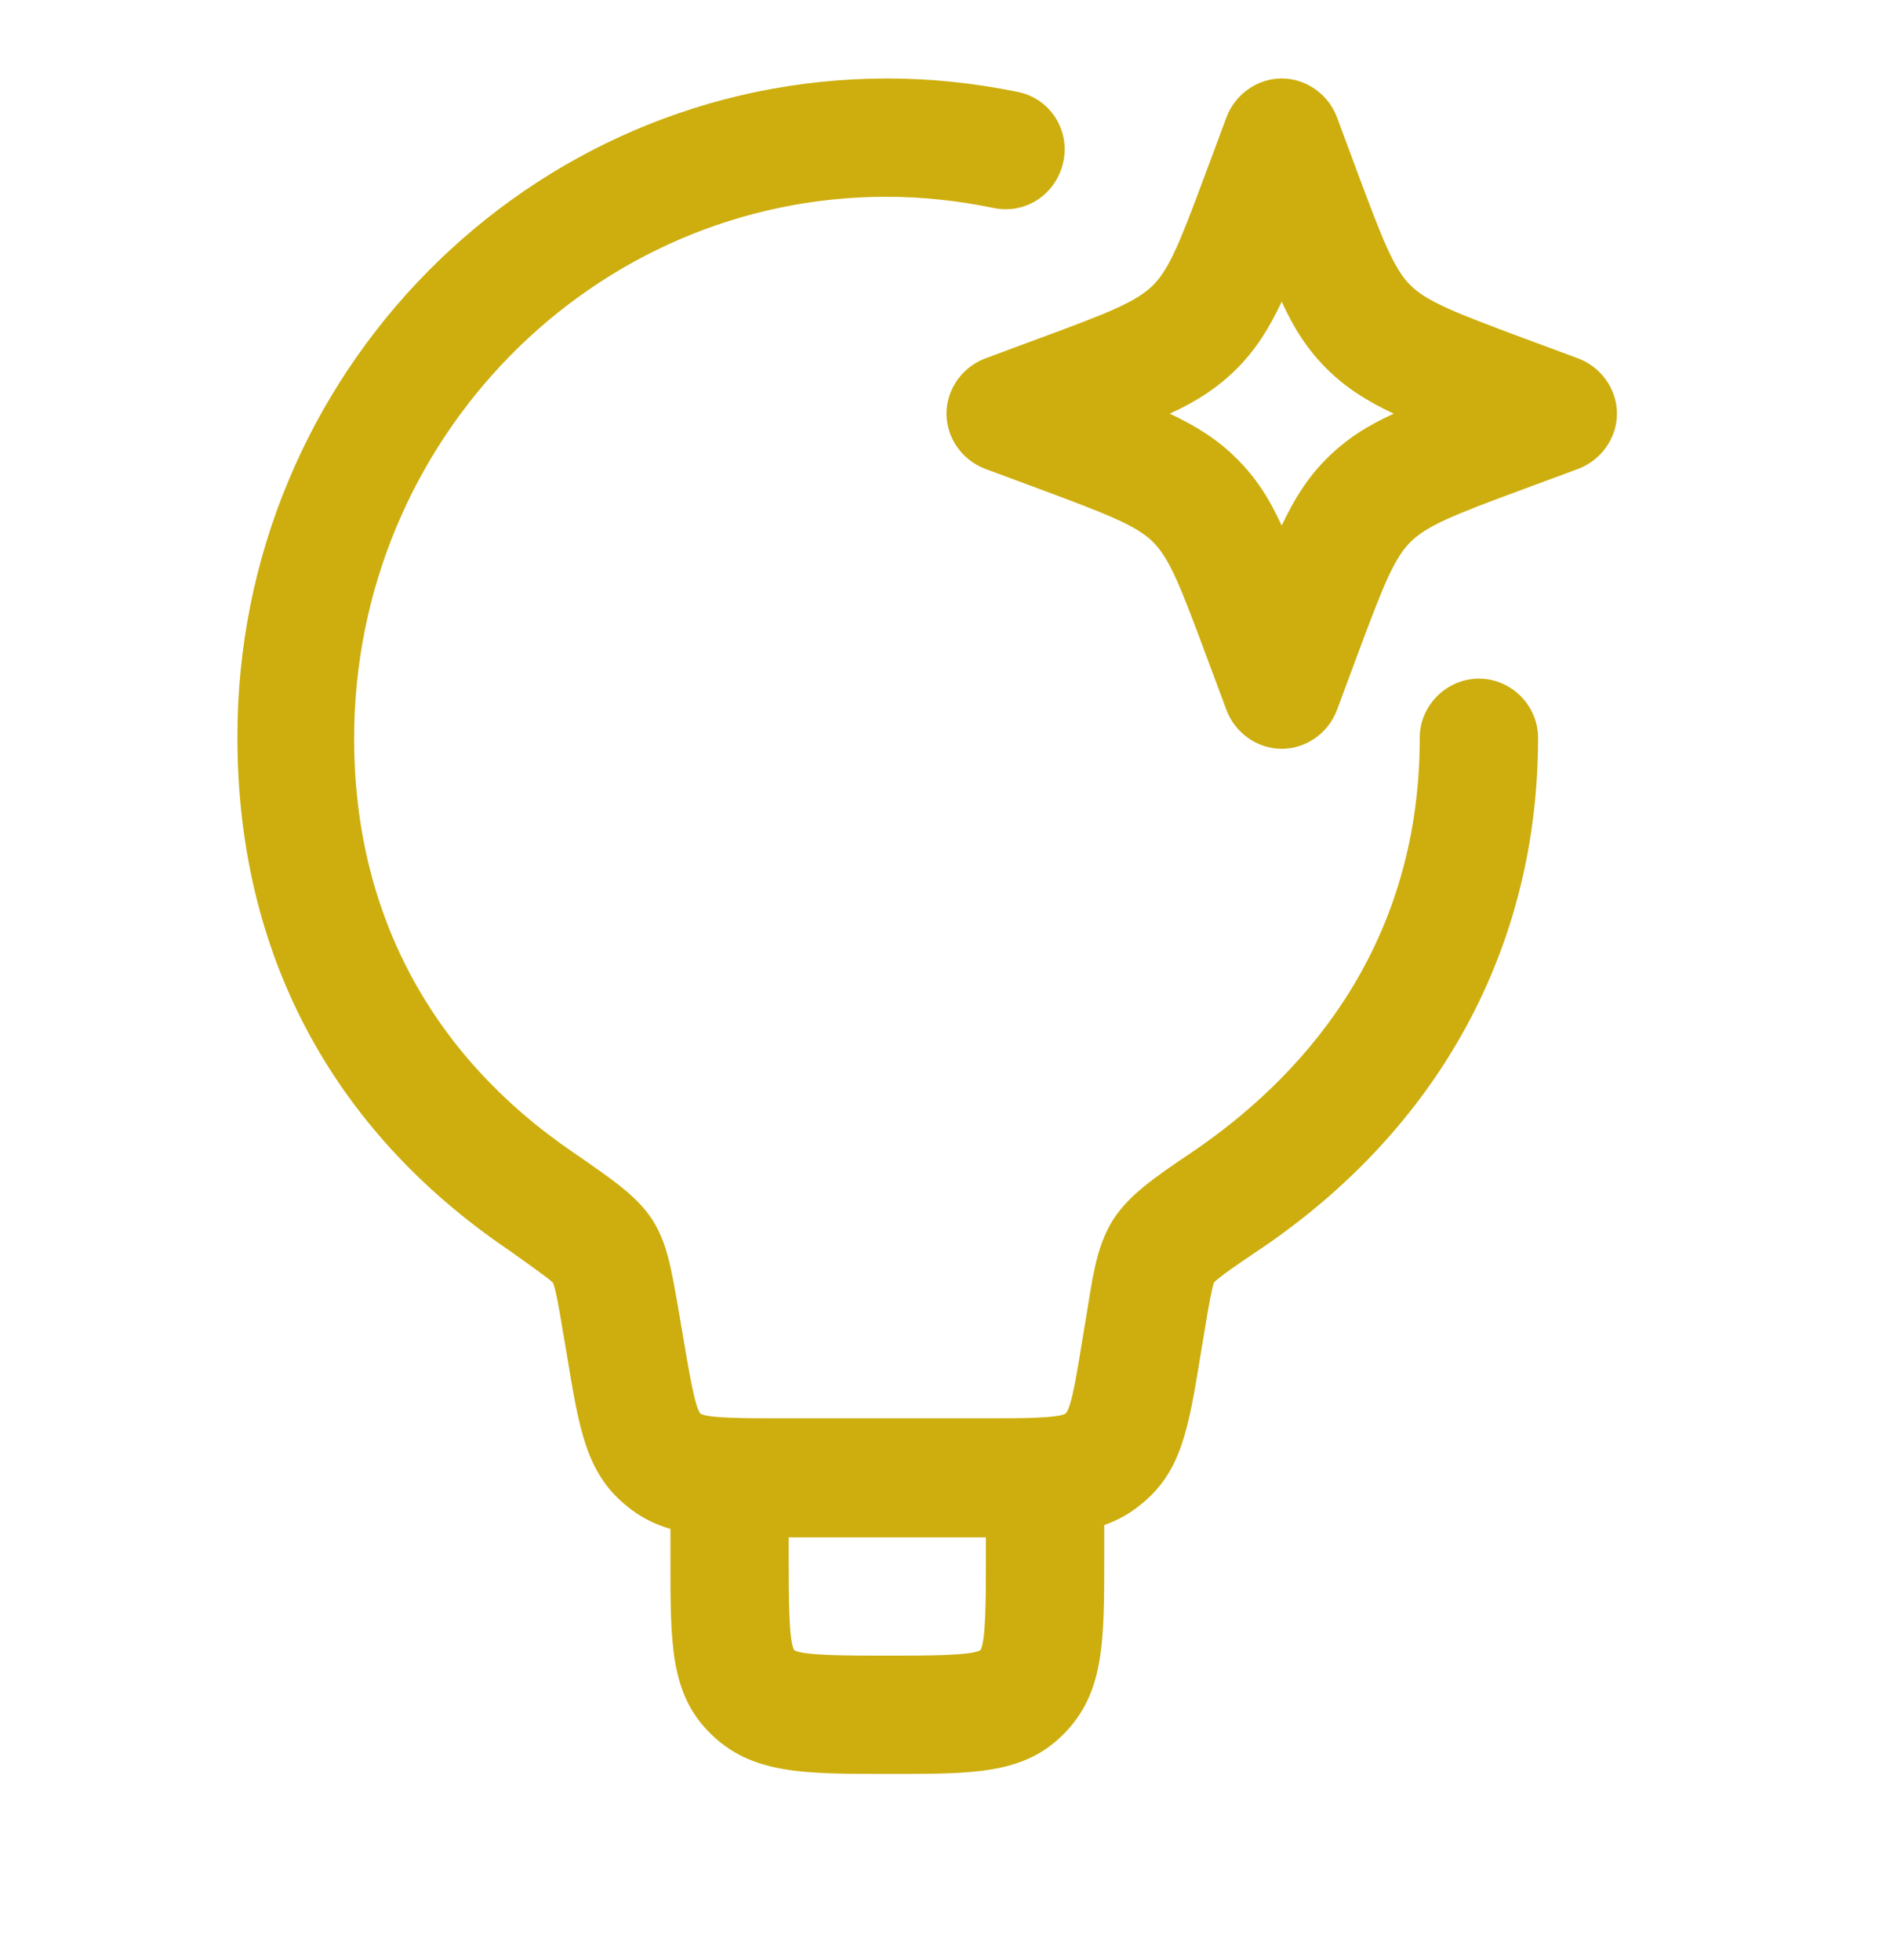
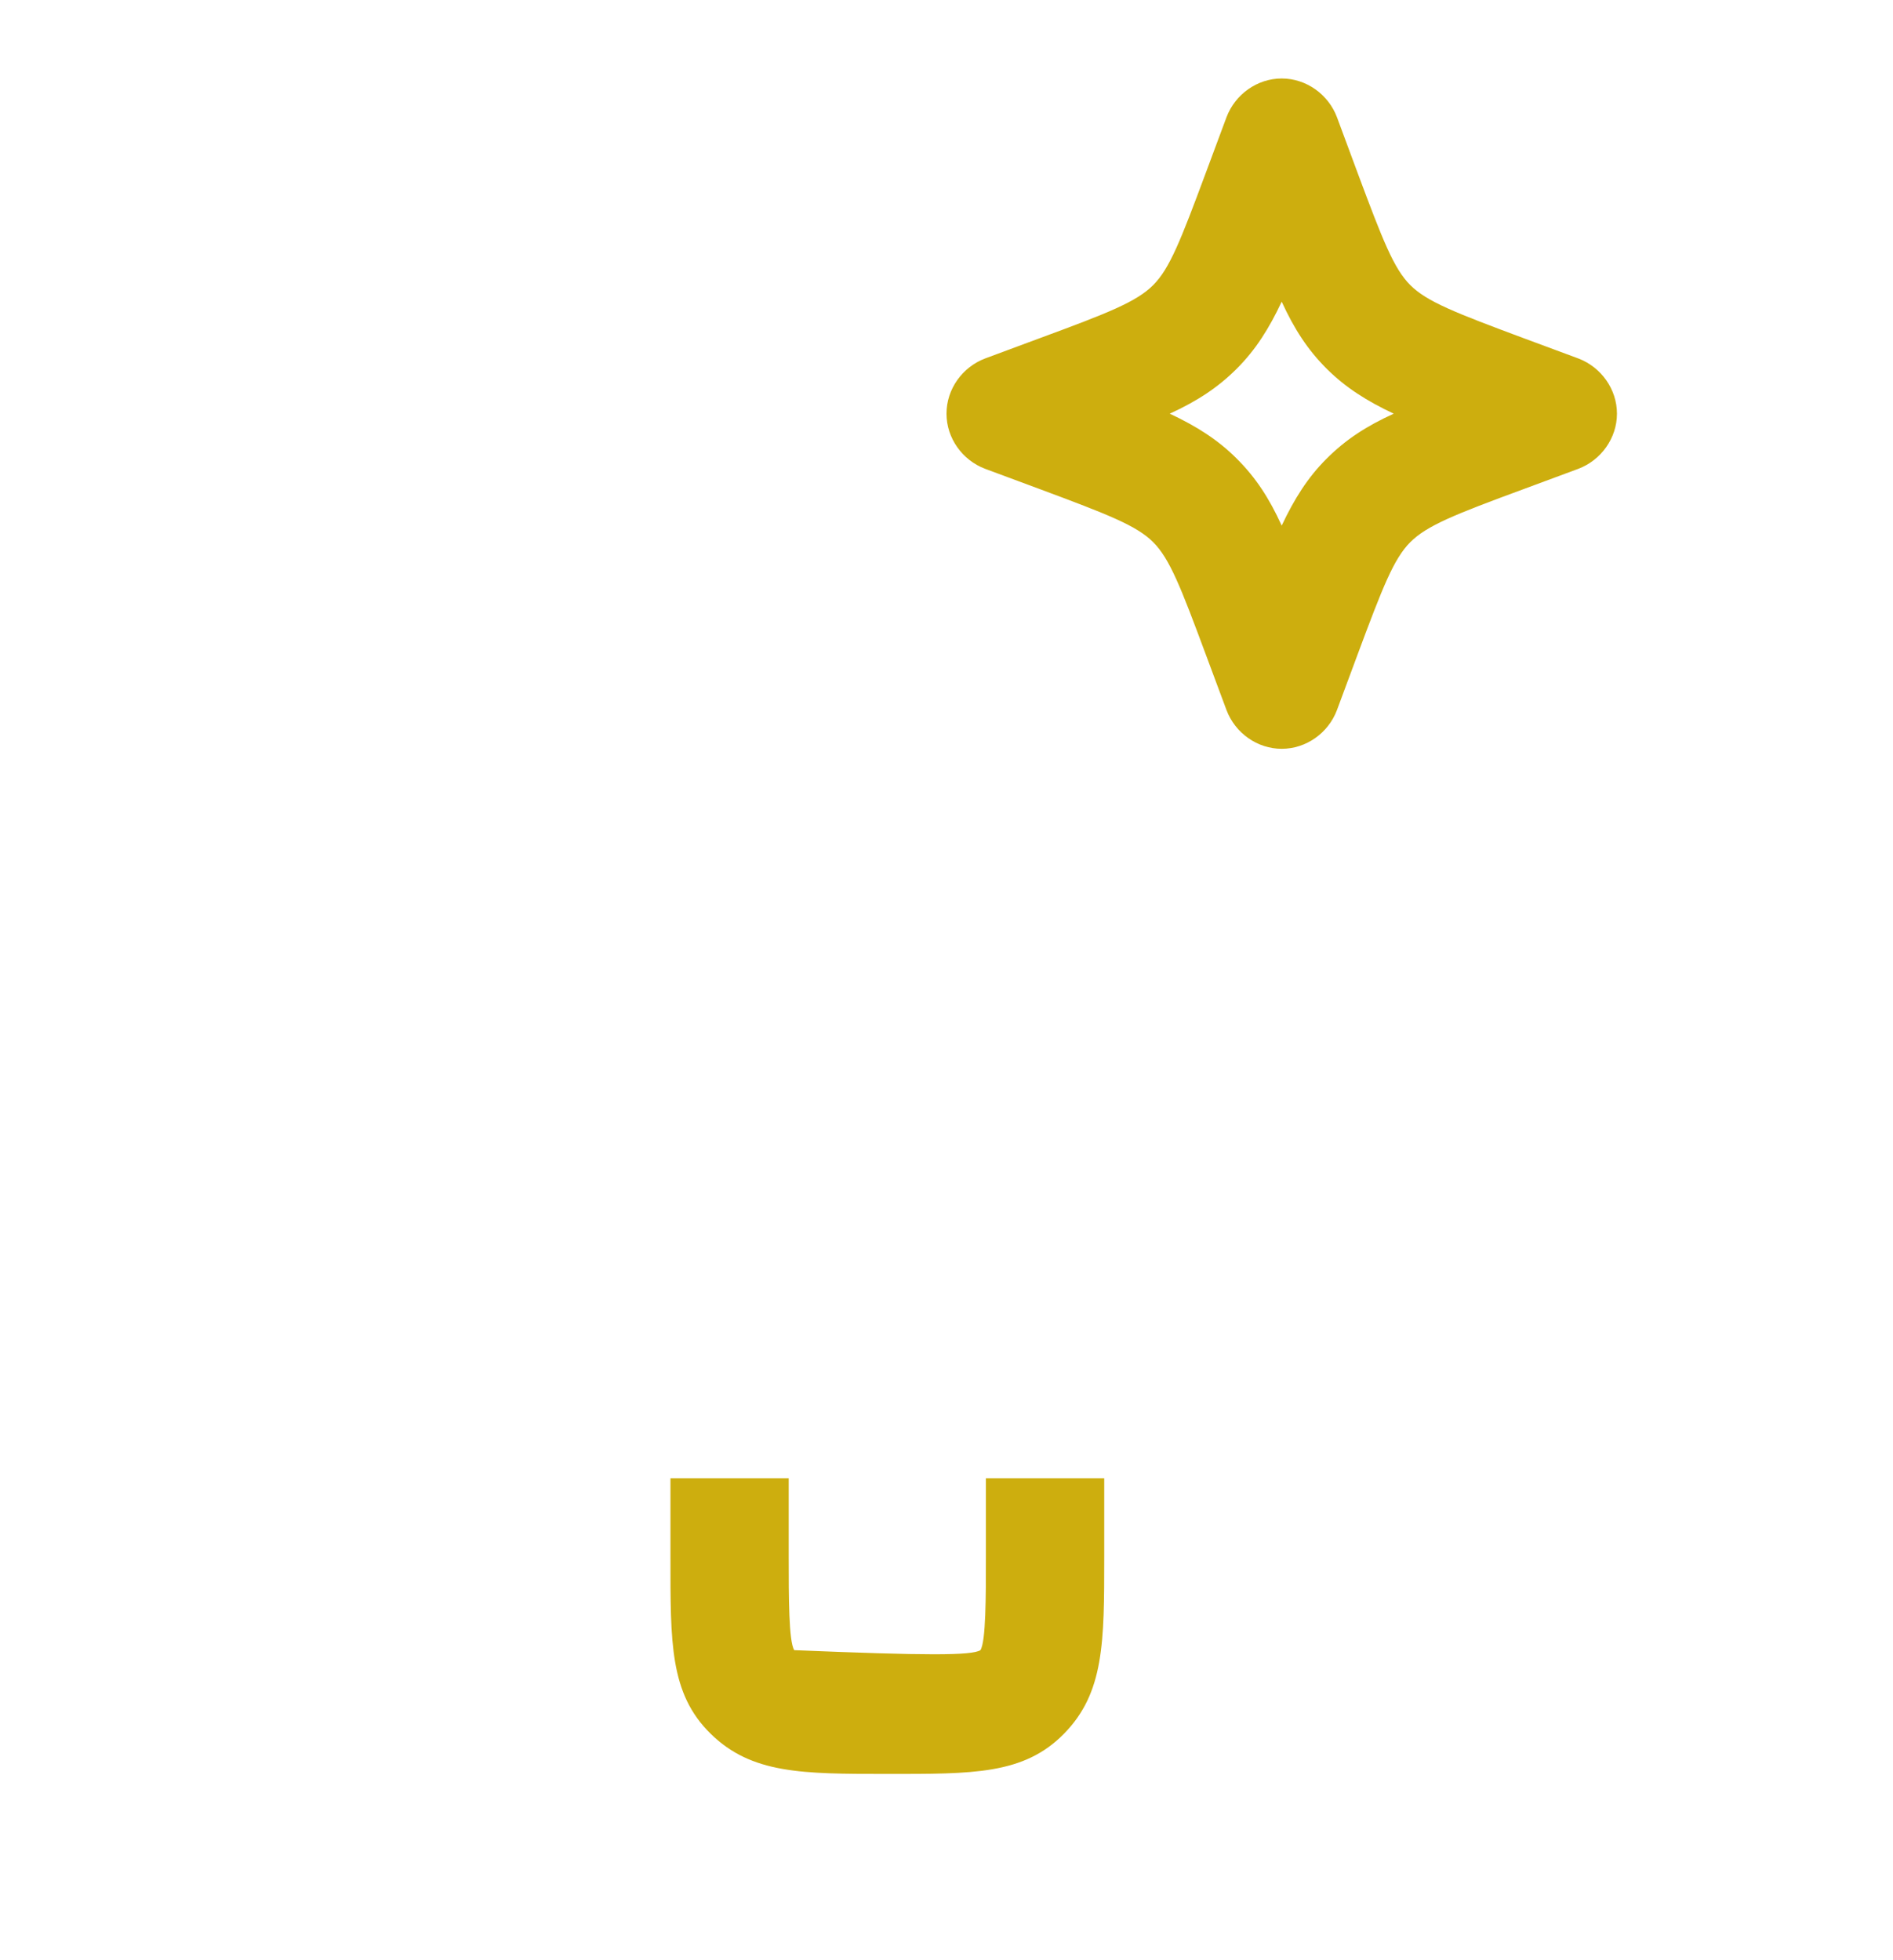
<svg xmlns="http://www.w3.org/2000/svg" width="28" height="29" viewBox="0 0 28 29" fill="none">
  <g clip-path="url(#clip0_72_1314)">
-     <path d="M14.595 22.744H11.55C10.465 22.744 9.812 22.744 9.24 22.255C8.668 21.776 8.563 21.123 8.388 20.061L8.318 19.653C8.272 19.361 8.213 19.046 8.178 18.976C8.12 18.918 7.828 18.708 7.513 18.486C4.888 16.701 3.512 14.076 3.512 10.915C3.5 5.536 7.817 1.161 13.125 1.161C13.778 1.161 14.42 1.231 15.05 1.359C15.528 1.453 15.832 1.919 15.727 2.398C15.622 2.876 15.167 3.179 14.688 3.075C14.175 2.97 13.65 2.911 13.113 2.911C8.773 2.911 5.238 6.505 5.238 10.926C5.238 13.481 6.358 15.604 8.482 17.051C9.088 17.471 9.415 17.693 9.648 18.043C9.87 18.393 9.928 18.766 10.033 19.361L10.103 19.77C10.185 20.259 10.278 20.82 10.36 20.913C10.465 20.983 11.037 20.983 11.538 20.983H14.583C15.085 20.983 15.645 20.983 15.762 20.913C15.855 20.82 15.937 20.259 16.018 19.77L16.088 19.349C16.182 18.743 16.252 18.381 16.473 18.031C16.707 17.681 17.033 17.448 17.64 17.04C19.168 16.001 21 14.1 21 10.915C21 10.436 21.397 10.04 21.875 10.04C22.353 10.04 22.75 10.436 22.75 10.915C22.75 14.006 21.292 16.689 18.632 18.486C18.317 18.696 18.013 18.906 17.955 18.976C17.932 19.035 17.873 19.338 17.827 19.63L17.757 20.049C17.582 21.123 17.477 21.765 16.893 22.243C16.322 22.721 15.668 22.721 14.583 22.721L14.595 22.744Z" fill="#CDAE0E" />
    <path d="M18.958 11.078C18.597 11.078 18.27 10.845 18.142 10.506L17.838 9.69C17.465 8.686 17.302 8.266 17.057 8.021C16.812 7.776 16.392 7.613 15.388 7.239L14.572 6.936C14.233 6.808 14 6.481 14 6.12C14 5.758 14.233 5.431 14.572 5.303L15.388 5C16.403 4.626 16.812 4.463 17.057 4.218C17.302 3.973 17.465 3.553 17.838 2.55L18.142 1.733C18.27 1.395 18.597 1.161 18.958 1.161C19.32 1.161 19.647 1.395 19.775 1.733L20.078 2.55C20.452 3.553 20.615 3.973 20.86 4.218C21.105 4.463 21.525 4.626 22.528 5L23.345 5.303C23.683 5.431 23.917 5.758 23.917 6.12C23.917 6.481 23.683 6.808 23.345 6.936L22.528 7.239C21.513 7.613 21.105 7.776 20.86 8.021C20.615 8.266 20.452 8.686 20.078 9.69L19.775 10.506C19.647 10.845 19.32 11.078 18.958 11.078ZM17.302 6.12C17.698 6.306 18.013 6.505 18.293 6.785C18.573 7.064 18.772 7.368 18.958 7.776C19.145 7.38 19.343 7.064 19.623 6.785C19.903 6.505 20.207 6.306 20.615 6.12C20.218 5.933 19.903 5.734 19.623 5.455C19.343 5.175 19.145 4.871 18.958 4.463C18.772 4.859 18.573 5.175 18.293 5.455C18.013 5.734 17.71 5.933 17.302 6.12Z" fill="#CDAE0E" />
-     <path d="M13.125 26.244C11.865 26.244 11.118 26.244 10.511 25.649C9.905 25.055 9.917 24.296 9.917 23.036V21.869H11.666V23.036C11.666 23.619 11.666 24.285 11.748 24.413C11.877 24.494 12.541 24.494 13.125 24.494C13.708 24.494 14.373 24.494 14.502 24.413C14.583 24.285 14.583 23.619 14.583 23.036V21.869H16.333V23.036C16.333 24.296 16.333 25.043 15.738 25.649C15.143 26.256 14.385 26.244 13.125 26.244Z" fill="#CDAE0E" />
+     <path d="M13.125 26.244C11.865 26.244 11.118 26.244 10.511 25.649C9.905 25.055 9.917 24.296 9.917 23.036V21.869H11.666V23.036C11.666 23.619 11.666 24.285 11.748 24.413C13.708 24.494 14.373 24.494 14.502 24.413C14.583 24.285 14.583 23.619 14.583 23.036V21.869H16.333V23.036C16.333 24.296 16.333 25.043 15.738 25.649C15.143 26.256 14.385 26.244 13.125 26.244Z" fill="#CDAE0E" />
  </g>
  <defs>
    <clipPath id="clip0_72_1314">
      <rect width="20.417" height="25.083" fill="white" transform="translate(3.5 1.161)" />
    </clipPath>
  </defs>
</svg>